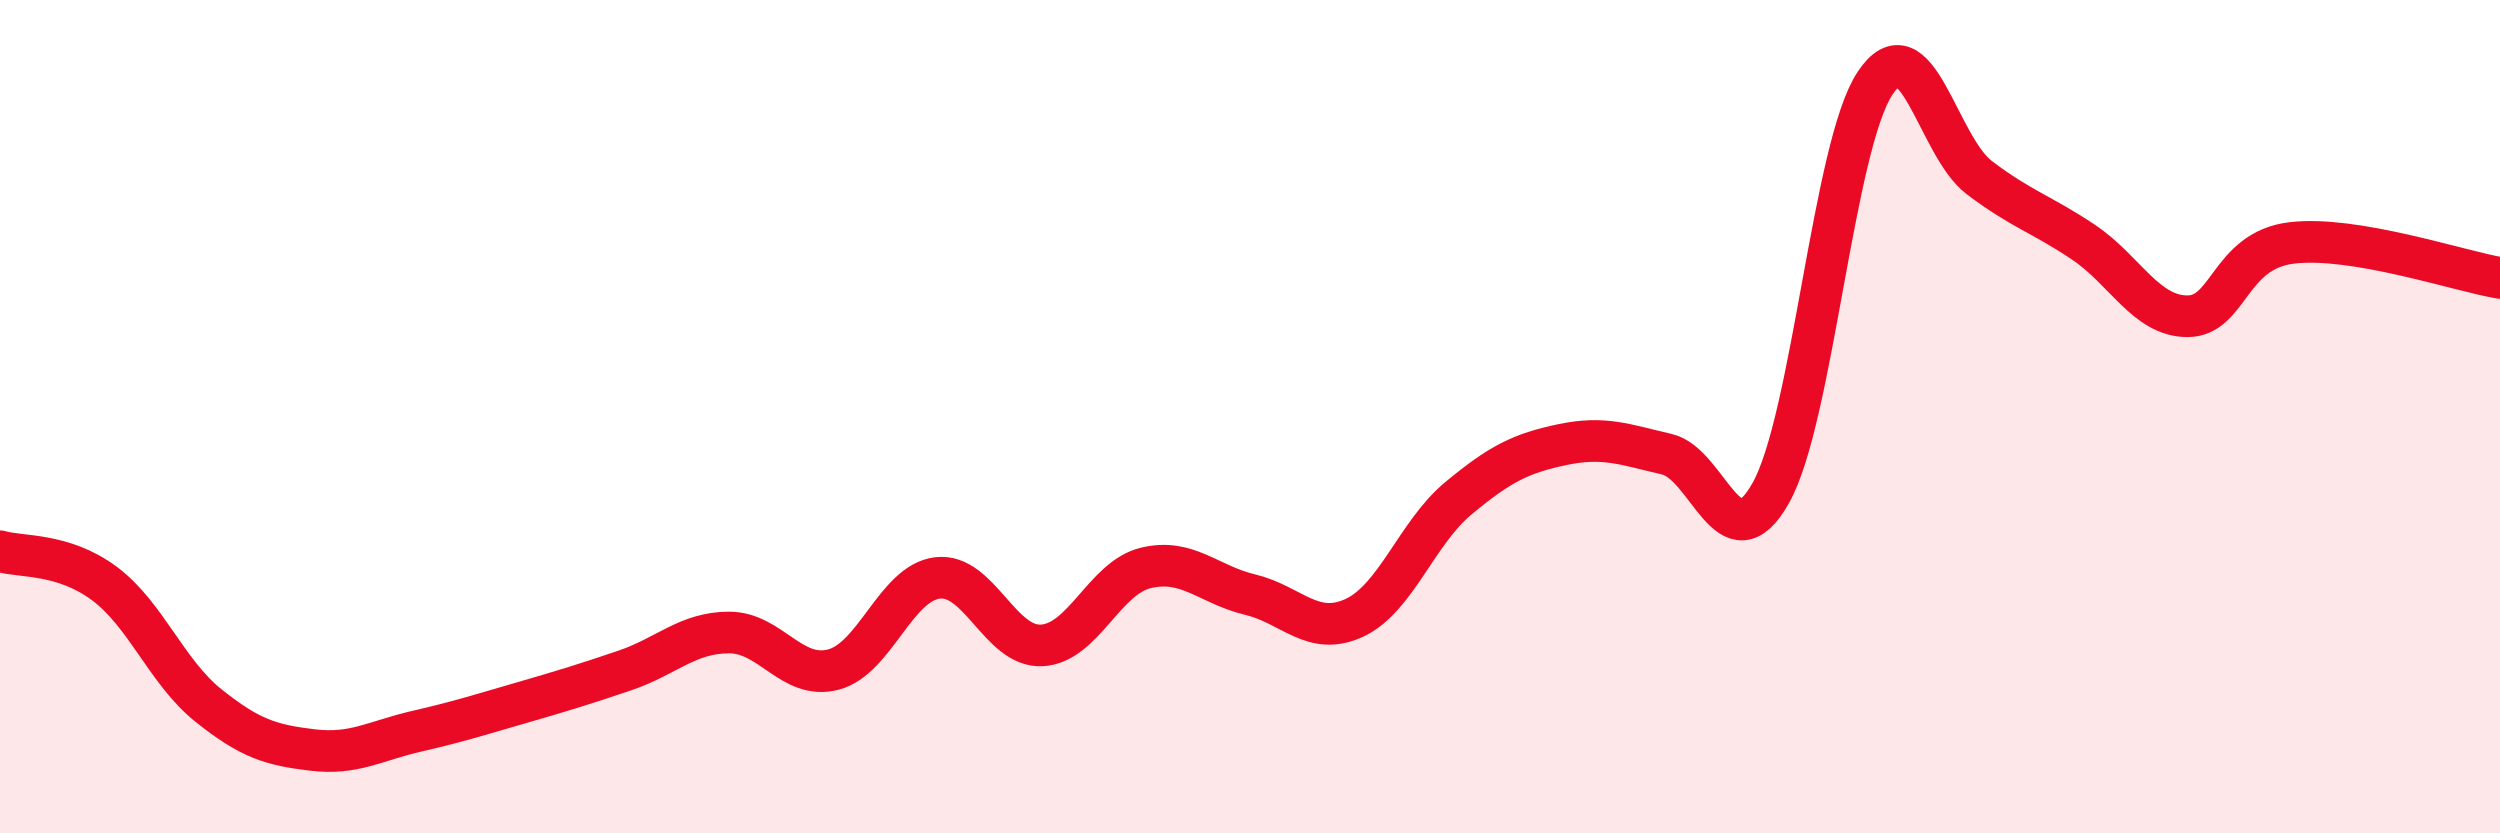
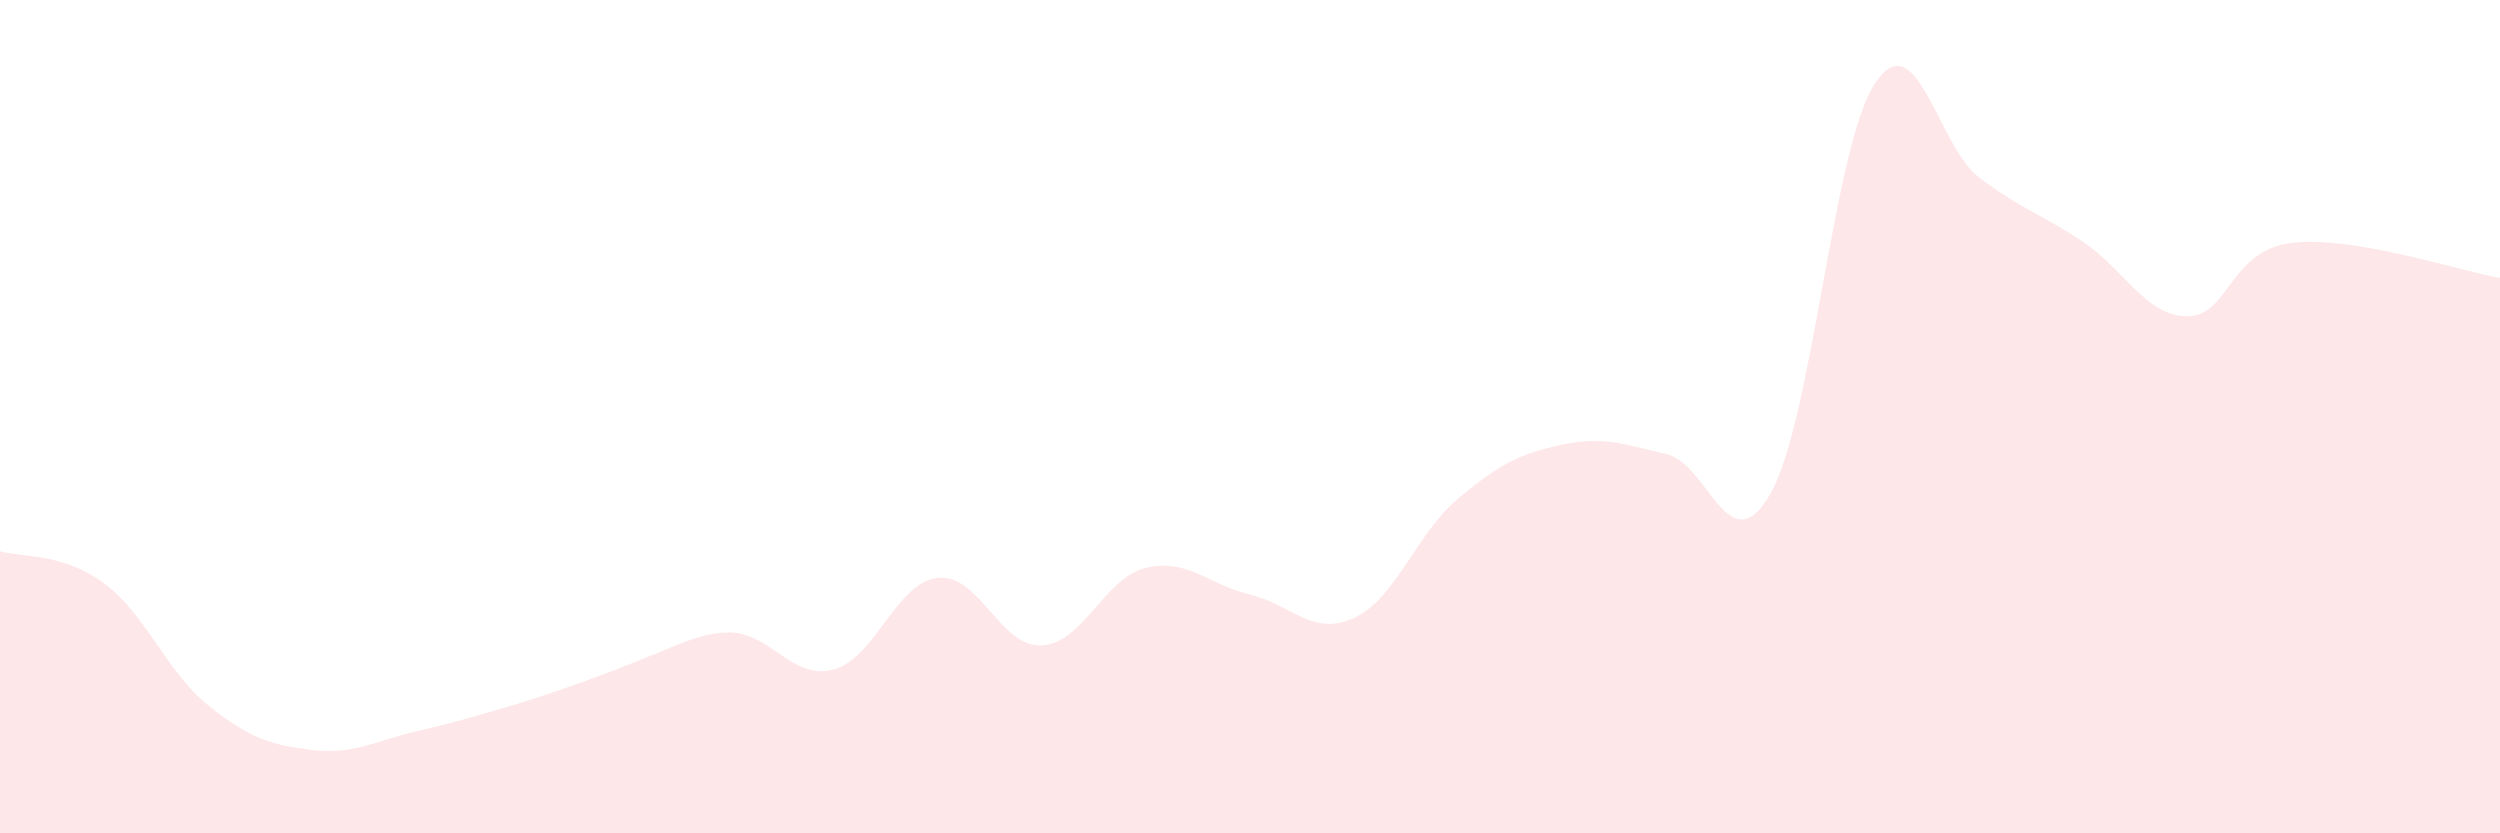
<svg xmlns="http://www.w3.org/2000/svg" width="60" height="20" viewBox="0 0 60 20">
-   <path d="M 0,13.23 C 0.5,13.38 1.5,13.26 2.5,14 C 3.5,14.74 4,16.13 5,16.93 C 6,17.73 6.5,17.88 7.5,18 C 8.5,18.12 9,17.78 10,17.55 C 11,17.32 11.5,17.16 12.5,16.87 C 13.5,16.58 14,16.43 15,16.09 C 16,15.75 16.5,15.18 17.5,15.18 C 18.5,15.18 19,16.33 20,16.07 C 21,15.81 21.5,13.99 22.5,13.87 C 23.5,13.75 24,15.54 25,15.49 C 26,15.44 26.5,13.87 27.5,13.63 C 28.5,13.39 29,14.03 30,14.27 C 31,14.51 31.5,15.29 32.5,14.83 C 33.5,14.37 34,12.79 35,11.96 C 36,11.13 36.5,10.88 37.5,10.67 C 38.5,10.46 39,10.67 40,10.9 C 41,11.13 41.5,13.61 42.5,11.83 C 43.5,10.05 44,3.51 45,2 C 46,0.49 46.5,3.5 47.5,4.26 C 48.5,5.02 49,5.14 50,5.81 C 51,6.48 51.5,7.59 52.5,7.59 C 53.5,7.59 53.5,6.01 55,5.83 C 56.5,5.65 59,6.5 60,6.67L60 20L0 20Z" fill="#EB0A25" opacity="0.1" stroke-linecap="round" stroke-linejoin="round" />
-   <path d="M 0,13.23 C 0.5,13.38 1.5,13.26 2.5,14 C 3.5,14.74 4,16.13 5,16.93 C 6,17.73 6.5,17.88 7.5,18 C 8.5,18.12 9,17.78 10,17.55 C 11,17.32 11.5,17.16 12.5,16.87 C 13.5,16.58 14,16.43 15,16.09 C 16,15.75 16.5,15.18 17.5,15.18 C 18.5,15.18 19,16.33 20,16.07 C 21,15.81 21.5,13.99 22.5,13.87 C 23.5,13.75 24,15.54 25,15.49 C 26,15.44 26.5,13.87 27.5,13.63 C 28.5,13.39 29,14.03 30,14.27 C 31,14.51 31.5,15.29 32.5,14.83 C 33.5,14.37 34,12.79 35,11.96 C 36,11.13 36.5,10.88 37.5,10.67 C 38.5,10.46 39,10.67 40,10.9 C 41,11.13 41.5,13.61 42.5,11.83 C 43.5,10.05 44,3.51 45,2 C 46,0.49 46.5,3.5 47.5,4.26 C 48.5,5.02 49,5.14 50,5.81 C 51,6.48 51.5,7.59 52.5,7.59 C 53.5,7.59 53.5,6.01 55,5.83 C 56.5,5.65 59,6.5 60,6.67" stroke="#EB0A25" stroke-width="1" fill="none" stroke-linecap="round" stroke-linejoin="round" />
+   <path d="M 0,13.23 C 0.5,13.38 1.5,13.26 2.5,14 C 3.5,14.74 4,16.13 5,16.93 C 6,17.73 6.5,17.88 7.5,18 C 8.5,18.12 9,17.78 10,17.55 C 11,17.32 11.5,17.16 12.5,16.87 C 16,15.75 16.5,15.18 17.5,15.18 C 18.5,15.18 19,16.33 20,16.07 C 21,15.81 21.5,13.99 22.5,13.87 C 23.5,13.75 24,15.54 25,15.49 C 26,15.44 26.5,13.87 27.5,13.63 C 28.5,13.39 29,14.03 30,14.27 C 31,14.51 31.5,15.29 32.5,14.83 C 33.5,14.37 34,12.79 35,11.96 C 36,11.13 36.5,10.88 37.5,10.67 C 38.5,10.46 39,10.67 40,10.9 C 41,11.13 41.5,13.61 42.5,11.83 C 43.5,10.05 44,3.51 45,2 C 46,0.49 46.5,3.5 47.5,4.26 C 48.5,5.02 49,5.14 50,5.81 C 51,6.48 51.5,7.59 52.5,7.59 C 53.5,7.59 53.5,6.01 55,5.83 C 56.5,5.65 59,6.5 60,6.67L60 20L0 20Z" fill="#EB0A25" opacity="0.1" stroke-linecap="round" stroke-linejoin="round" />
</svg>